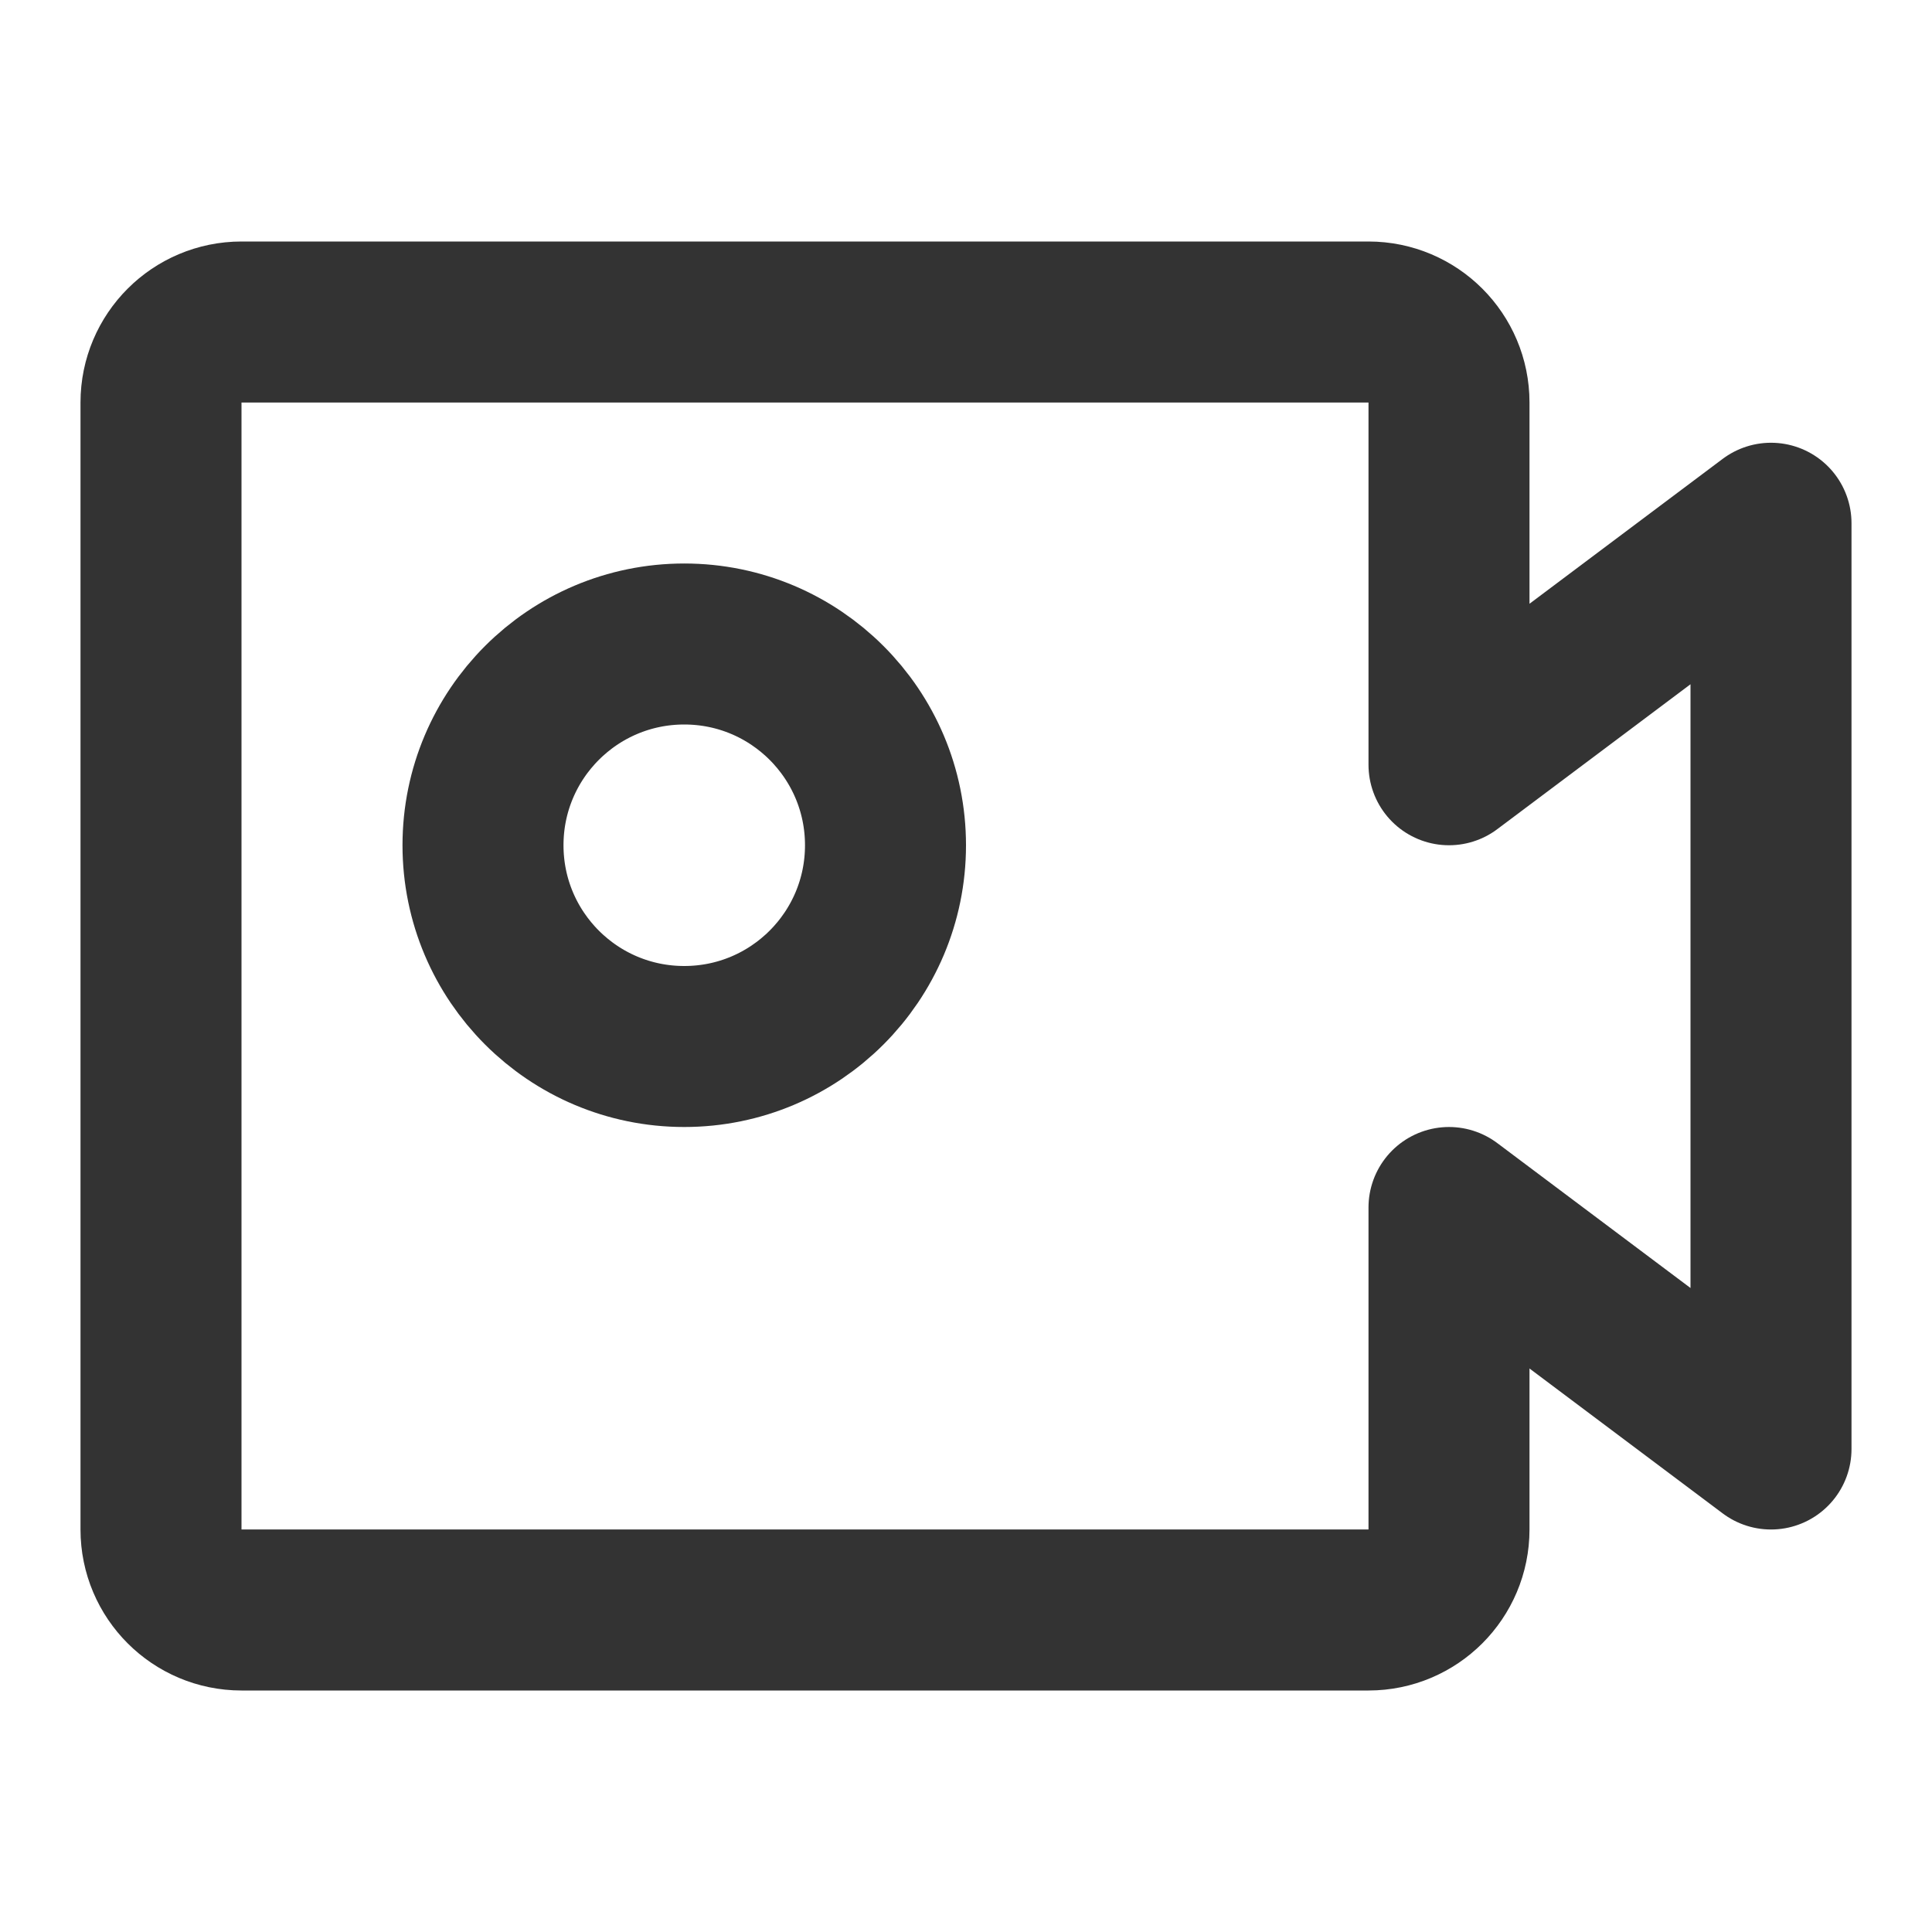
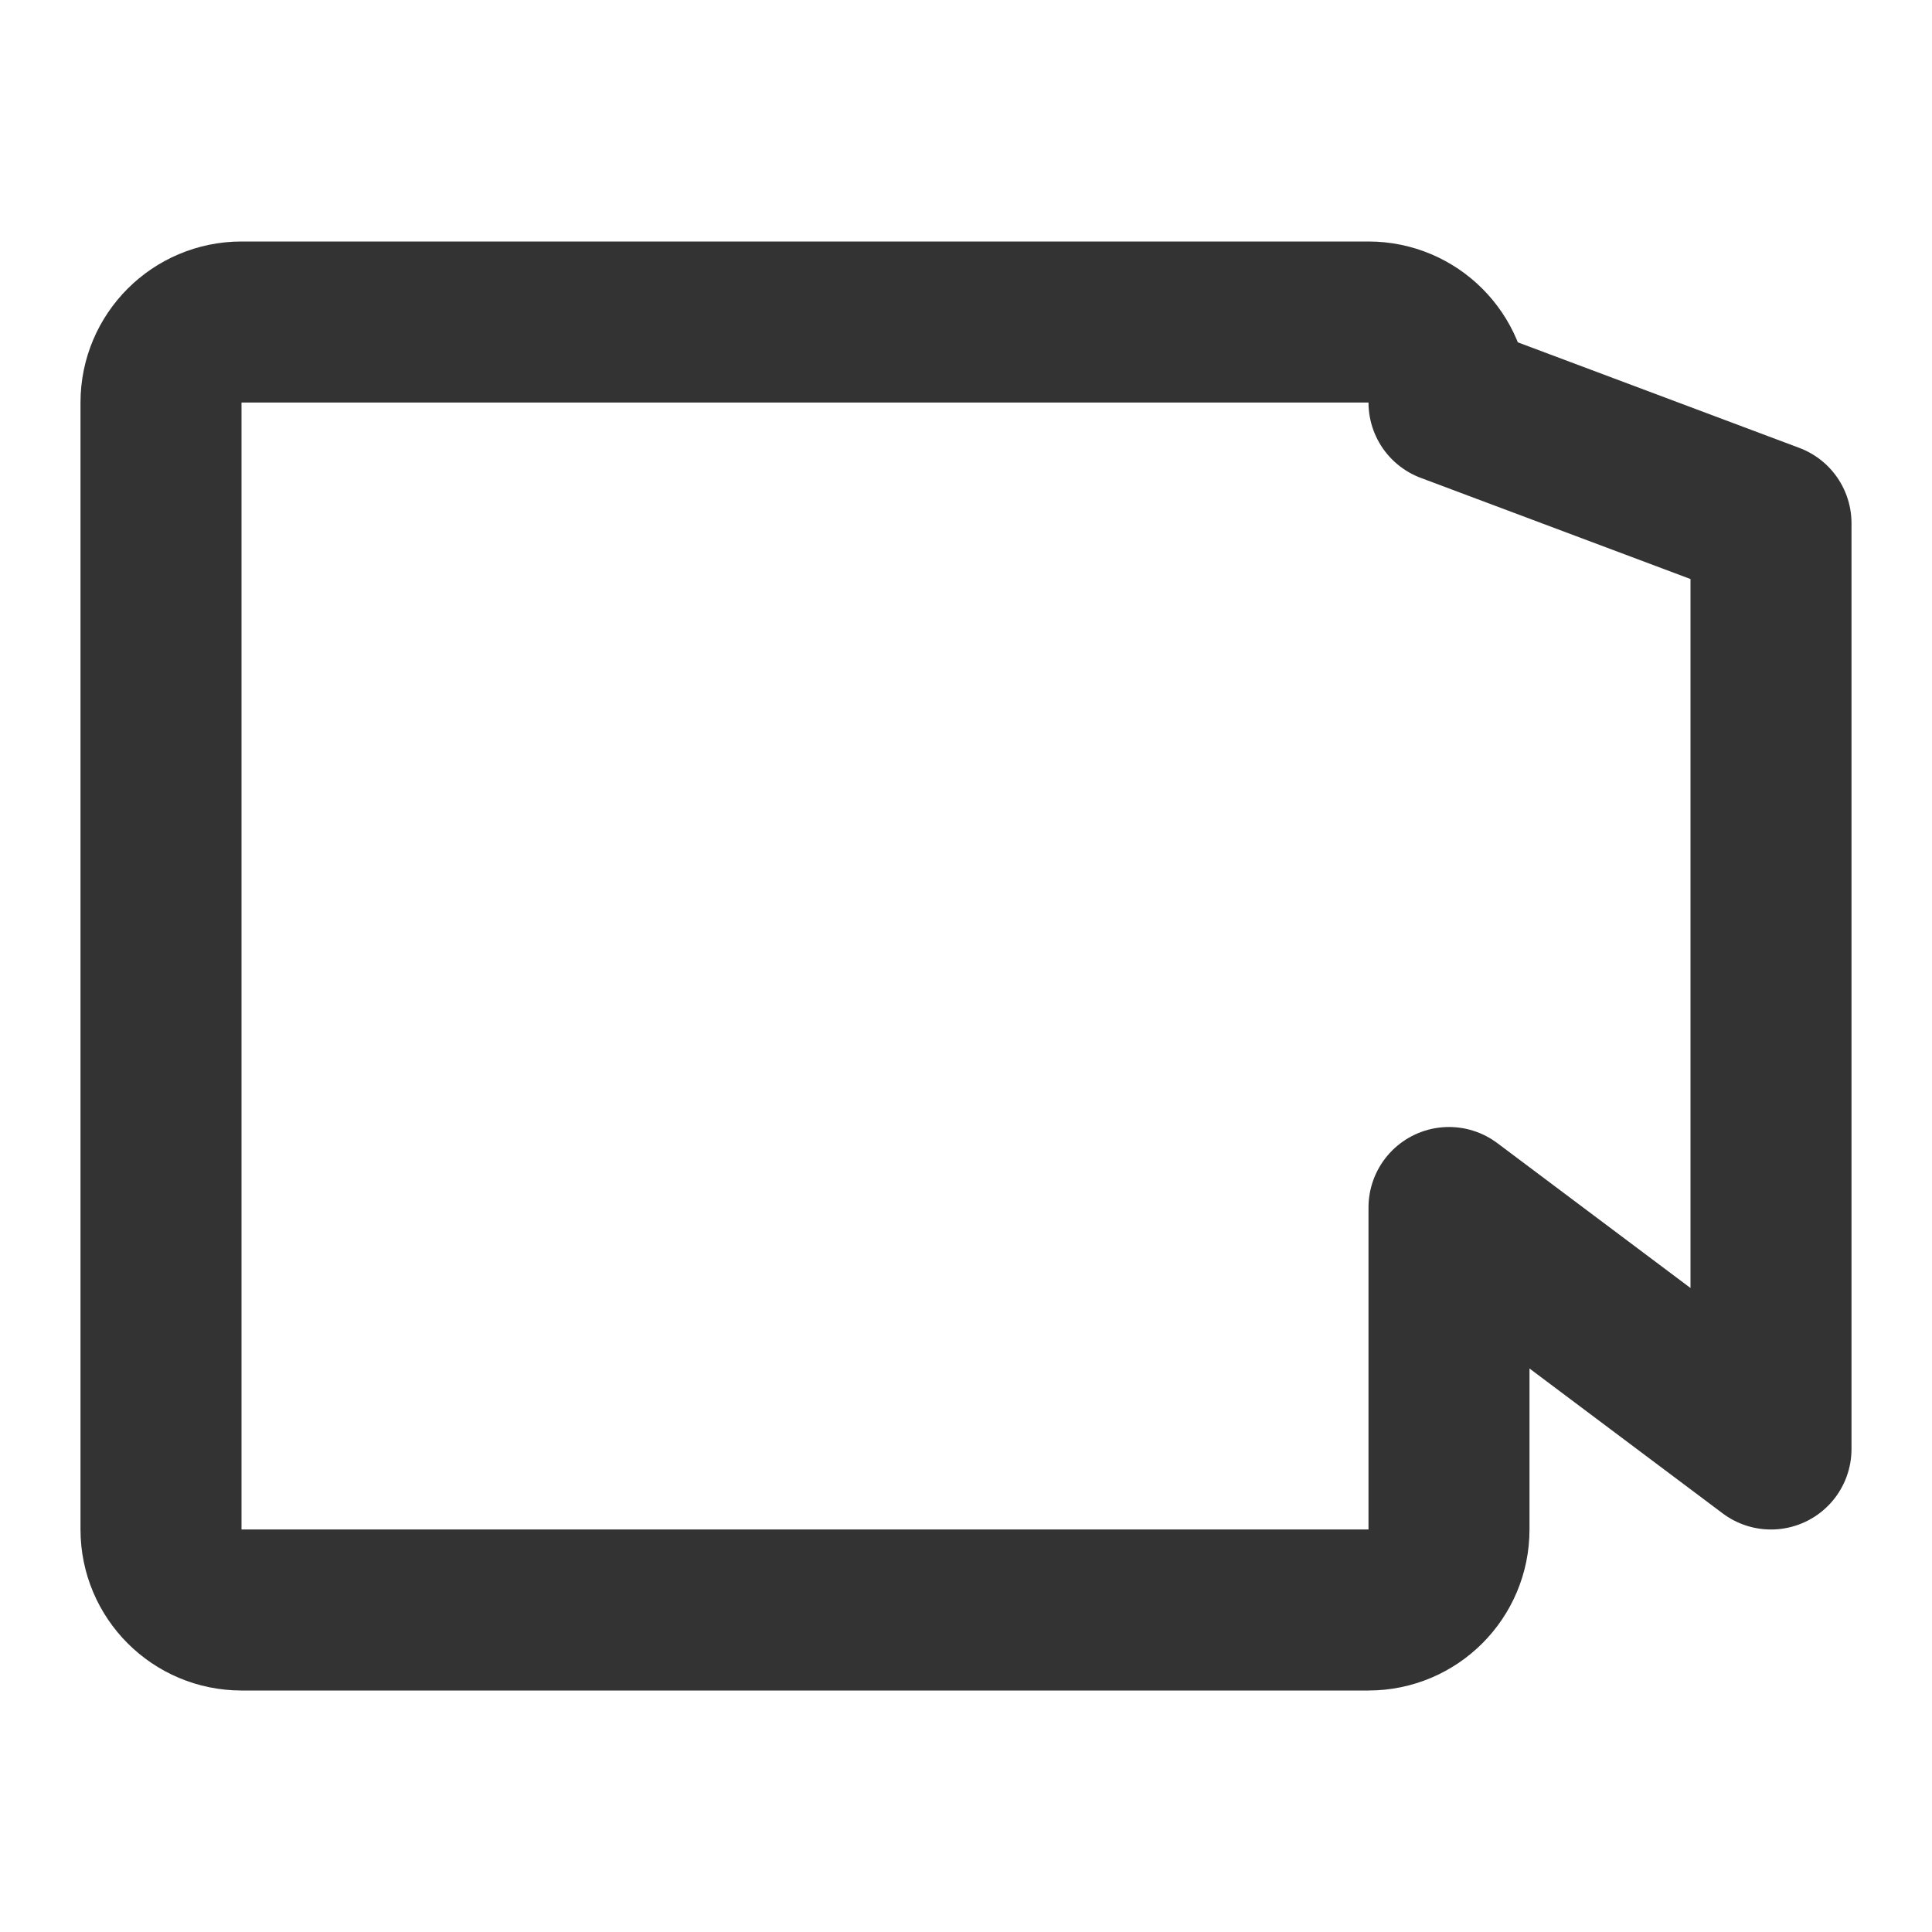
<svg xmlns="http://www.w3.org/2000/svg" width="24" height="24" viewBox="0 0 24 24" fill="none">
-   <path d="M2 5C2 4.448 2.448 4 3 4H17C17.552 4 18 4.448 18 5V9.5L22 6.5V18L18 15V19C18 19.552 17.552 20 17 20H3C2.448 20 2 19.552 2 19V5Z" stroke="#333333" stroke-width="2" stroke-linecap="round" stroke-linejoin="round" />
-   <path d="M8.5 13C9.881 13 11 11.881 11 10.5C11 9.119 9.881 8 8.5 8C7.119 8 6 9.119 6 10.5C6 11.881 7.119 13 8.5 13Z" stroke="#333333" stroke-width="2" stroke-linecap="round" stroke-linejoin="round" />
+   <path d="M2 5C2 4.448 2.448 4 3 4H17C17.552 4 18 4.448 18 5L22 6.5V18L18 15V19C18 19.552 17.552 20 17 20H3C2.448 20 2 19.552 2 19V5Z" stroke="#333333" stroke-width="2" stroke-linecap="round" stroke-linejoin="round" />
</svg>